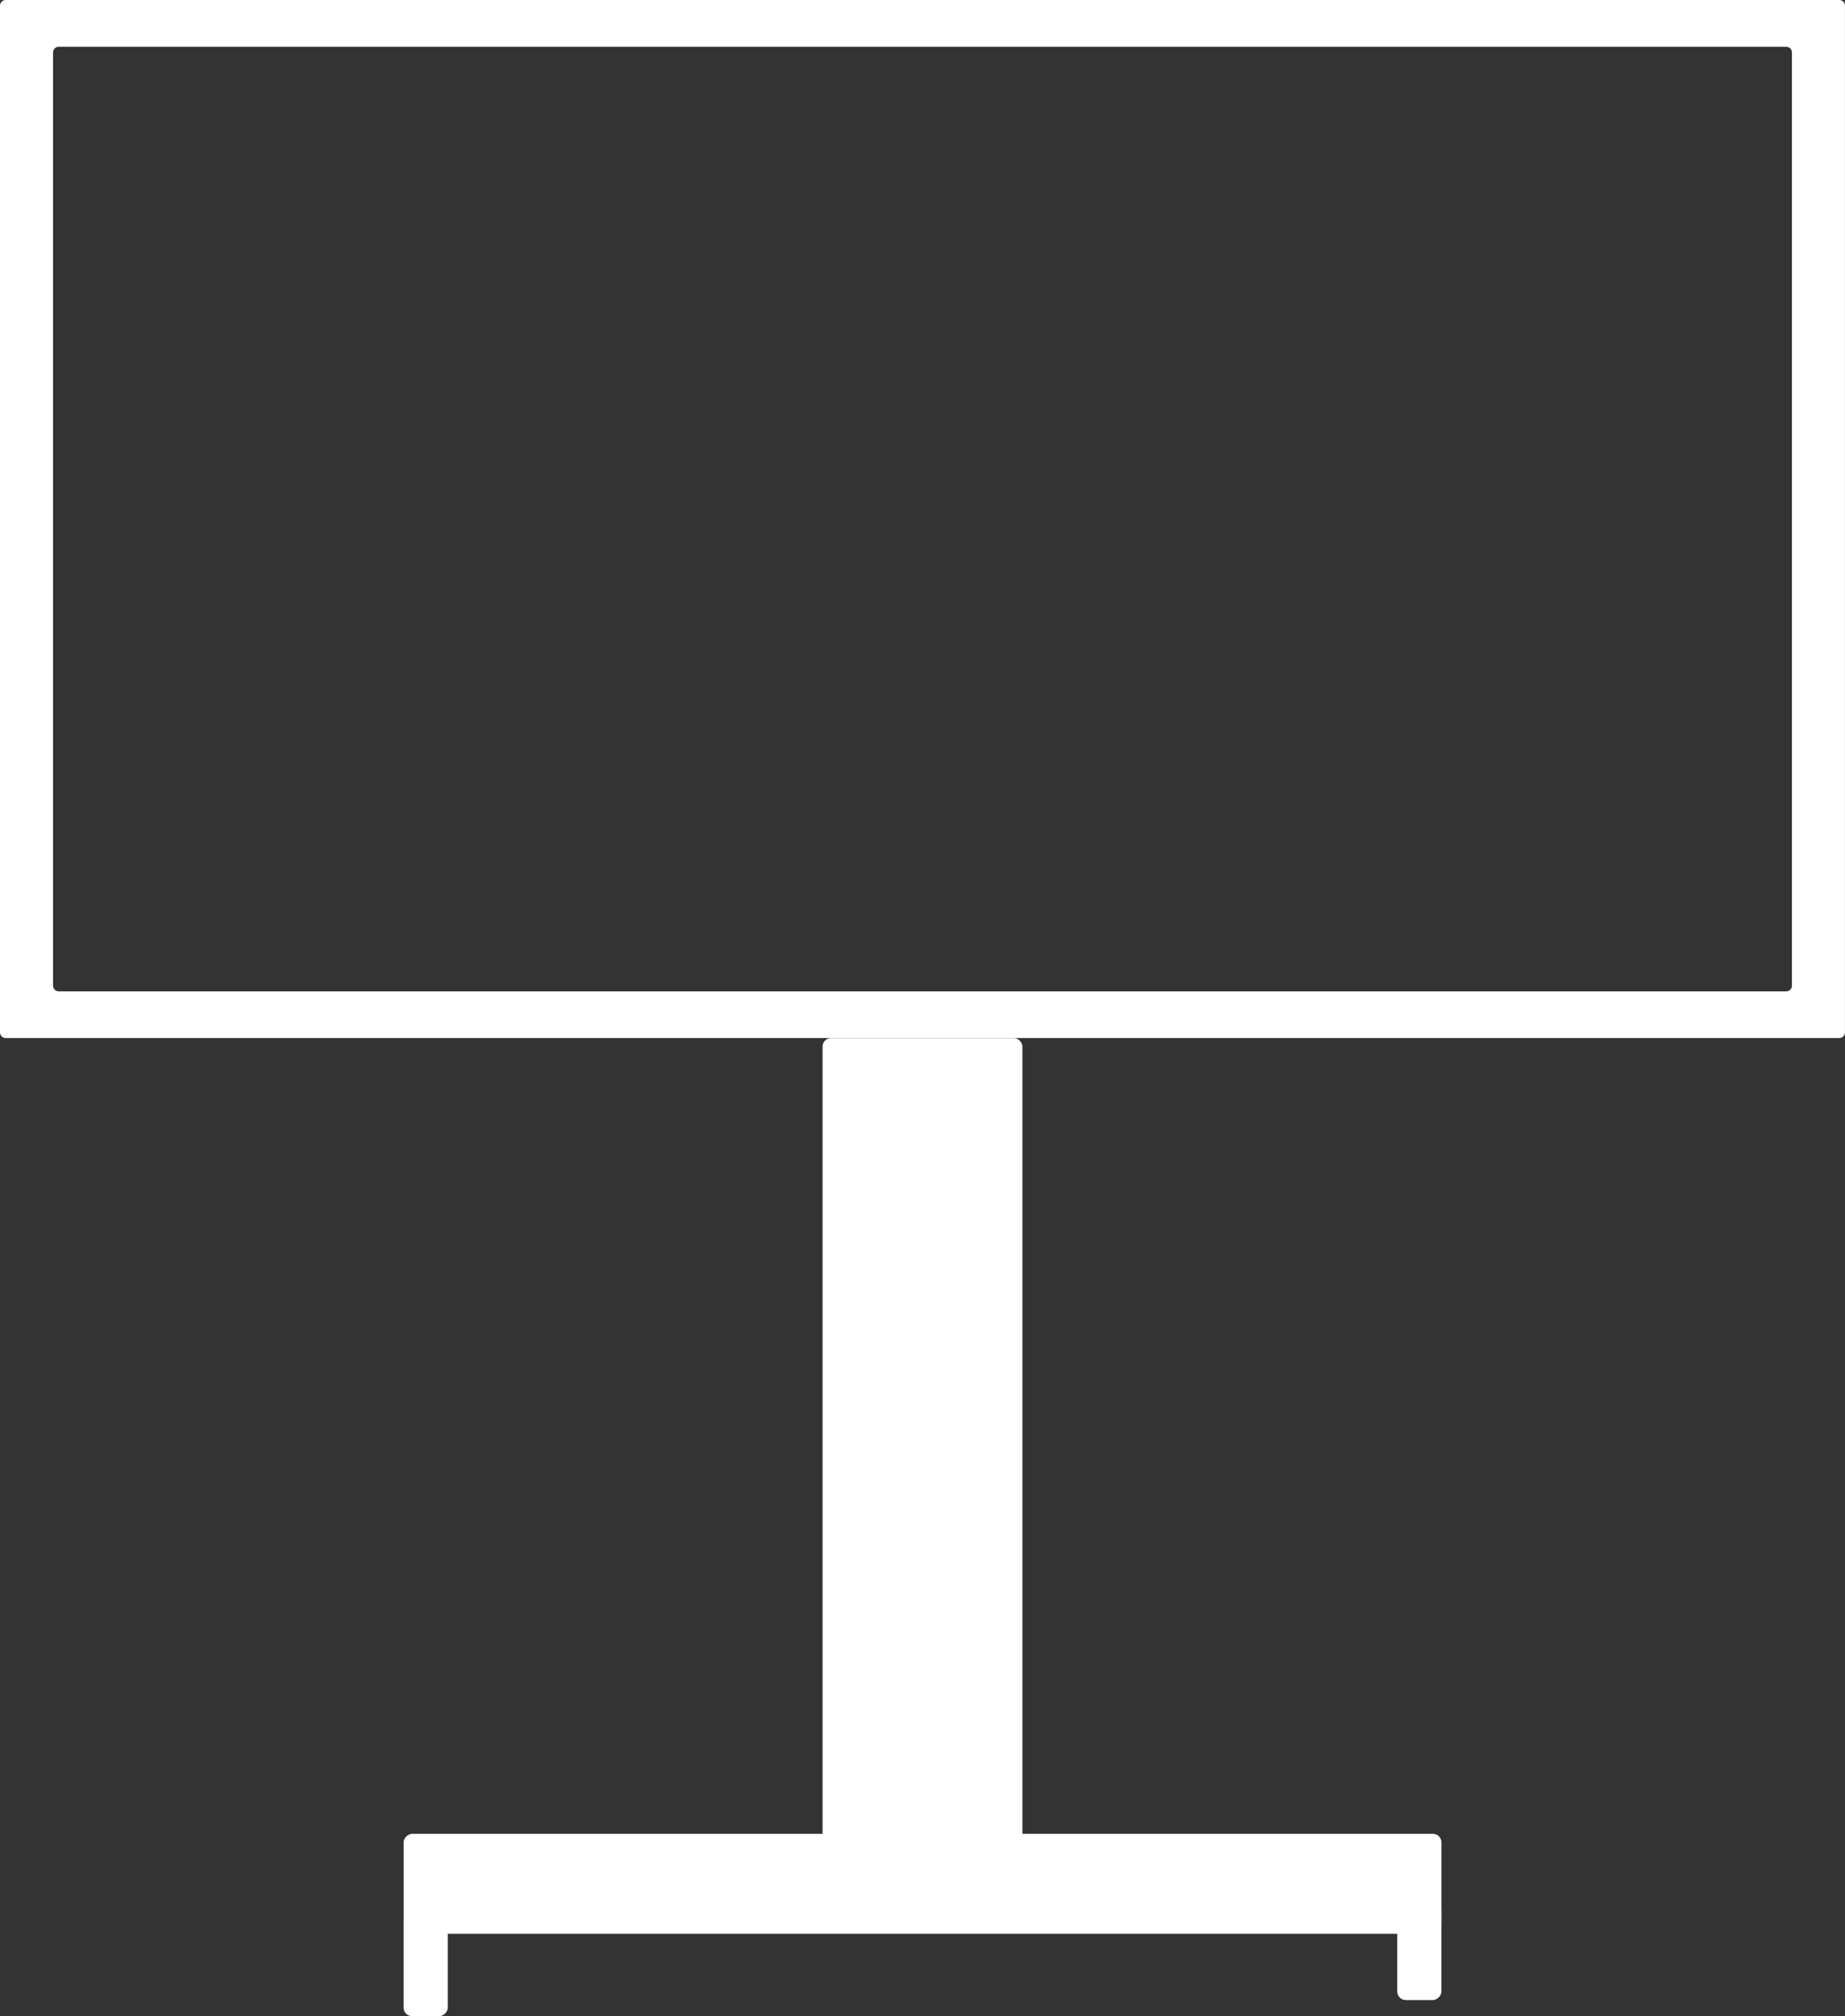
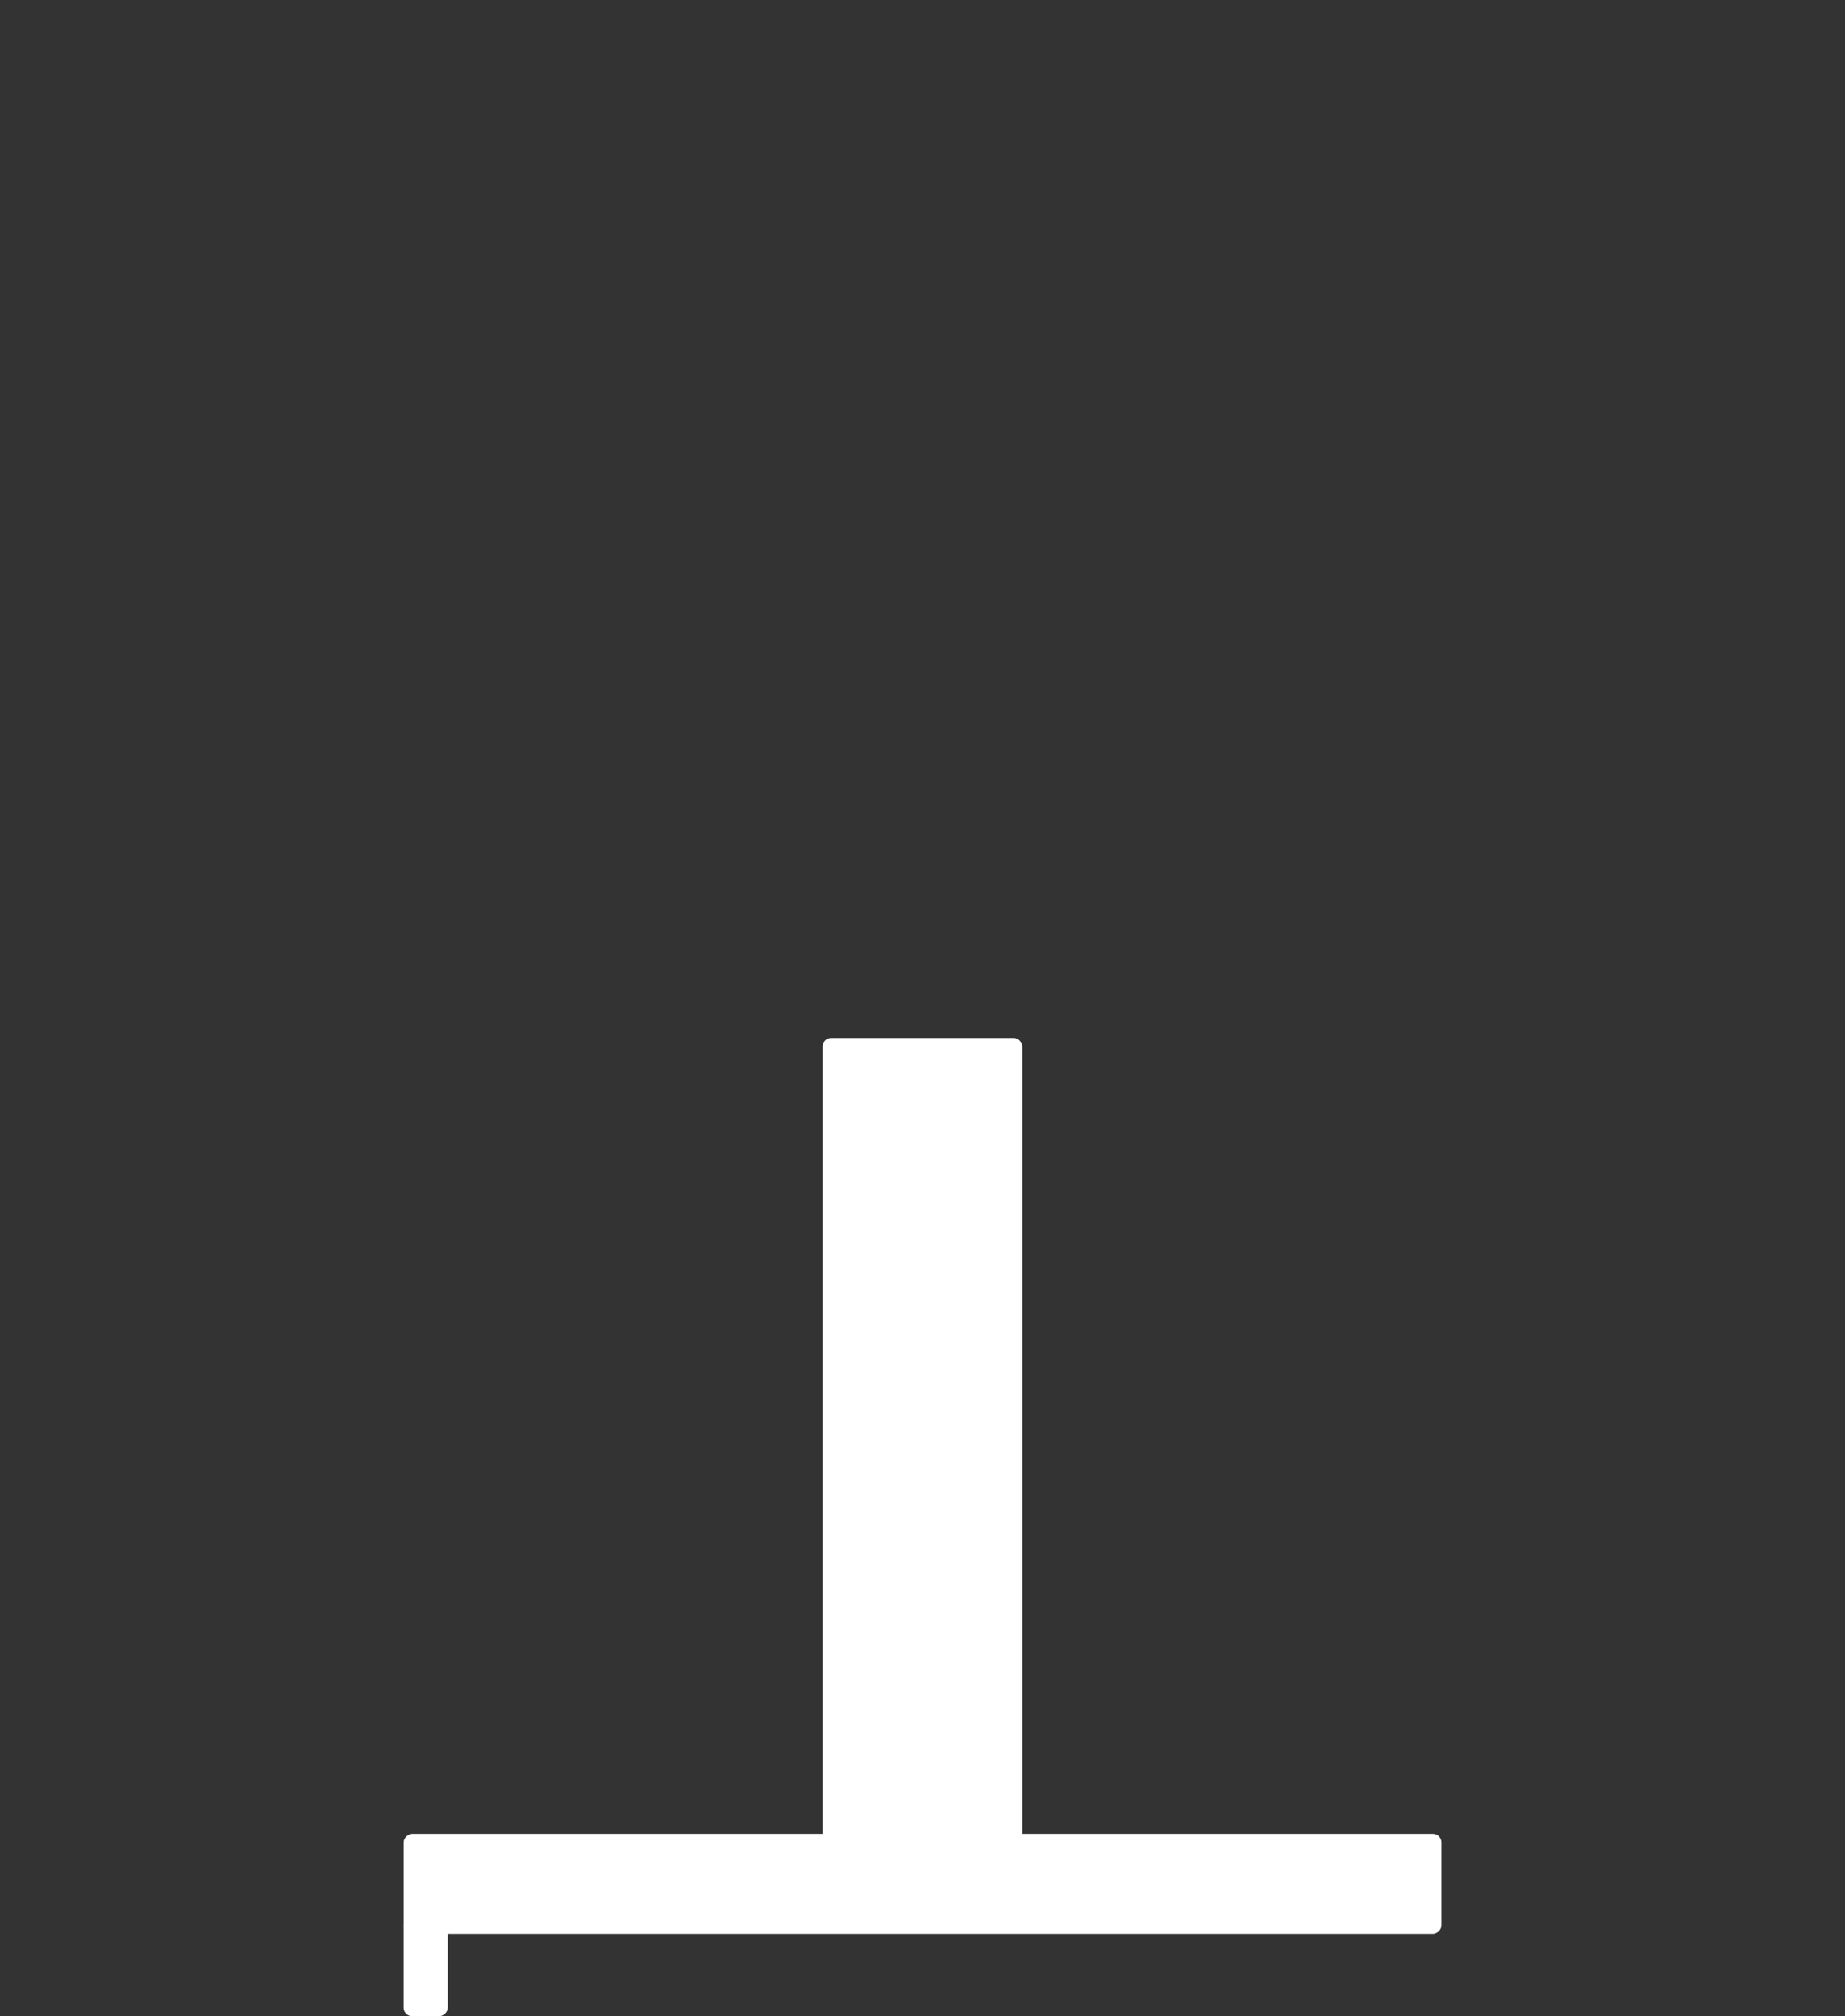
<svg xmlns="http://www.w3.org/2000/svg" id="Layer_2" data-name="Layer 2" viewBox="0 0 622.39 679.95">
  <rect x="0" y="0" width="622.39" height="679.95" fill="#333333" stroke="none" />
  <defs>
    <style>
      .cls-1 {
        fill: #fff;
        stroke-width: 0px;
      }
    </style>
  </defs>
  <g id="Layer_1-2" data-name="Layer 1">
    <g>
-       <path class="cls-1" d="M620.47,0H1.92C.86,0,0,.86,0,1.92v346.25c0,1.06.86,1.92,1.92,1.92h618.54c1.06,0,1.92-.86,1.92-1.92V1.92c0-1.06-.86-1.92-1.92-1.92ZM604.5,332.41c0,1.06-.86,1.92-1.92,1.92H19.81c-1.06,0-1.92-.86-1.92-1.92V17.68c0-1.06.86-1.92,1.92-1.92h582.76c1.06,0,1.92.86,1.92,1.92v314.73Z" />
      <rect class="cls-1" x="277.49" y="350.09" width="67.41" height="301.81" rx="2.87" ry="2.87" />
      <rect class="cls-1" x="294.34" y="460.26" width="33.71" height="350.09" rx="2.87" ry="2.87" transform="translate(946.51 324.12) rotate(90)" />
      <rect class="cls-1" x="126.74" y="655.65" width="33.71" height="14.89" rx="2.87" ry="2.87" transform="translate(806.69 519.51) rotate(90)" />
-       <rect class="cls-1" x="461.94" y="650.22" width="33.71" height="14.89" rx="2.87" ry="2.87" transform="translate(1136.46 178.87) rotate(90)" />
    </g>
  </g>
</svg>